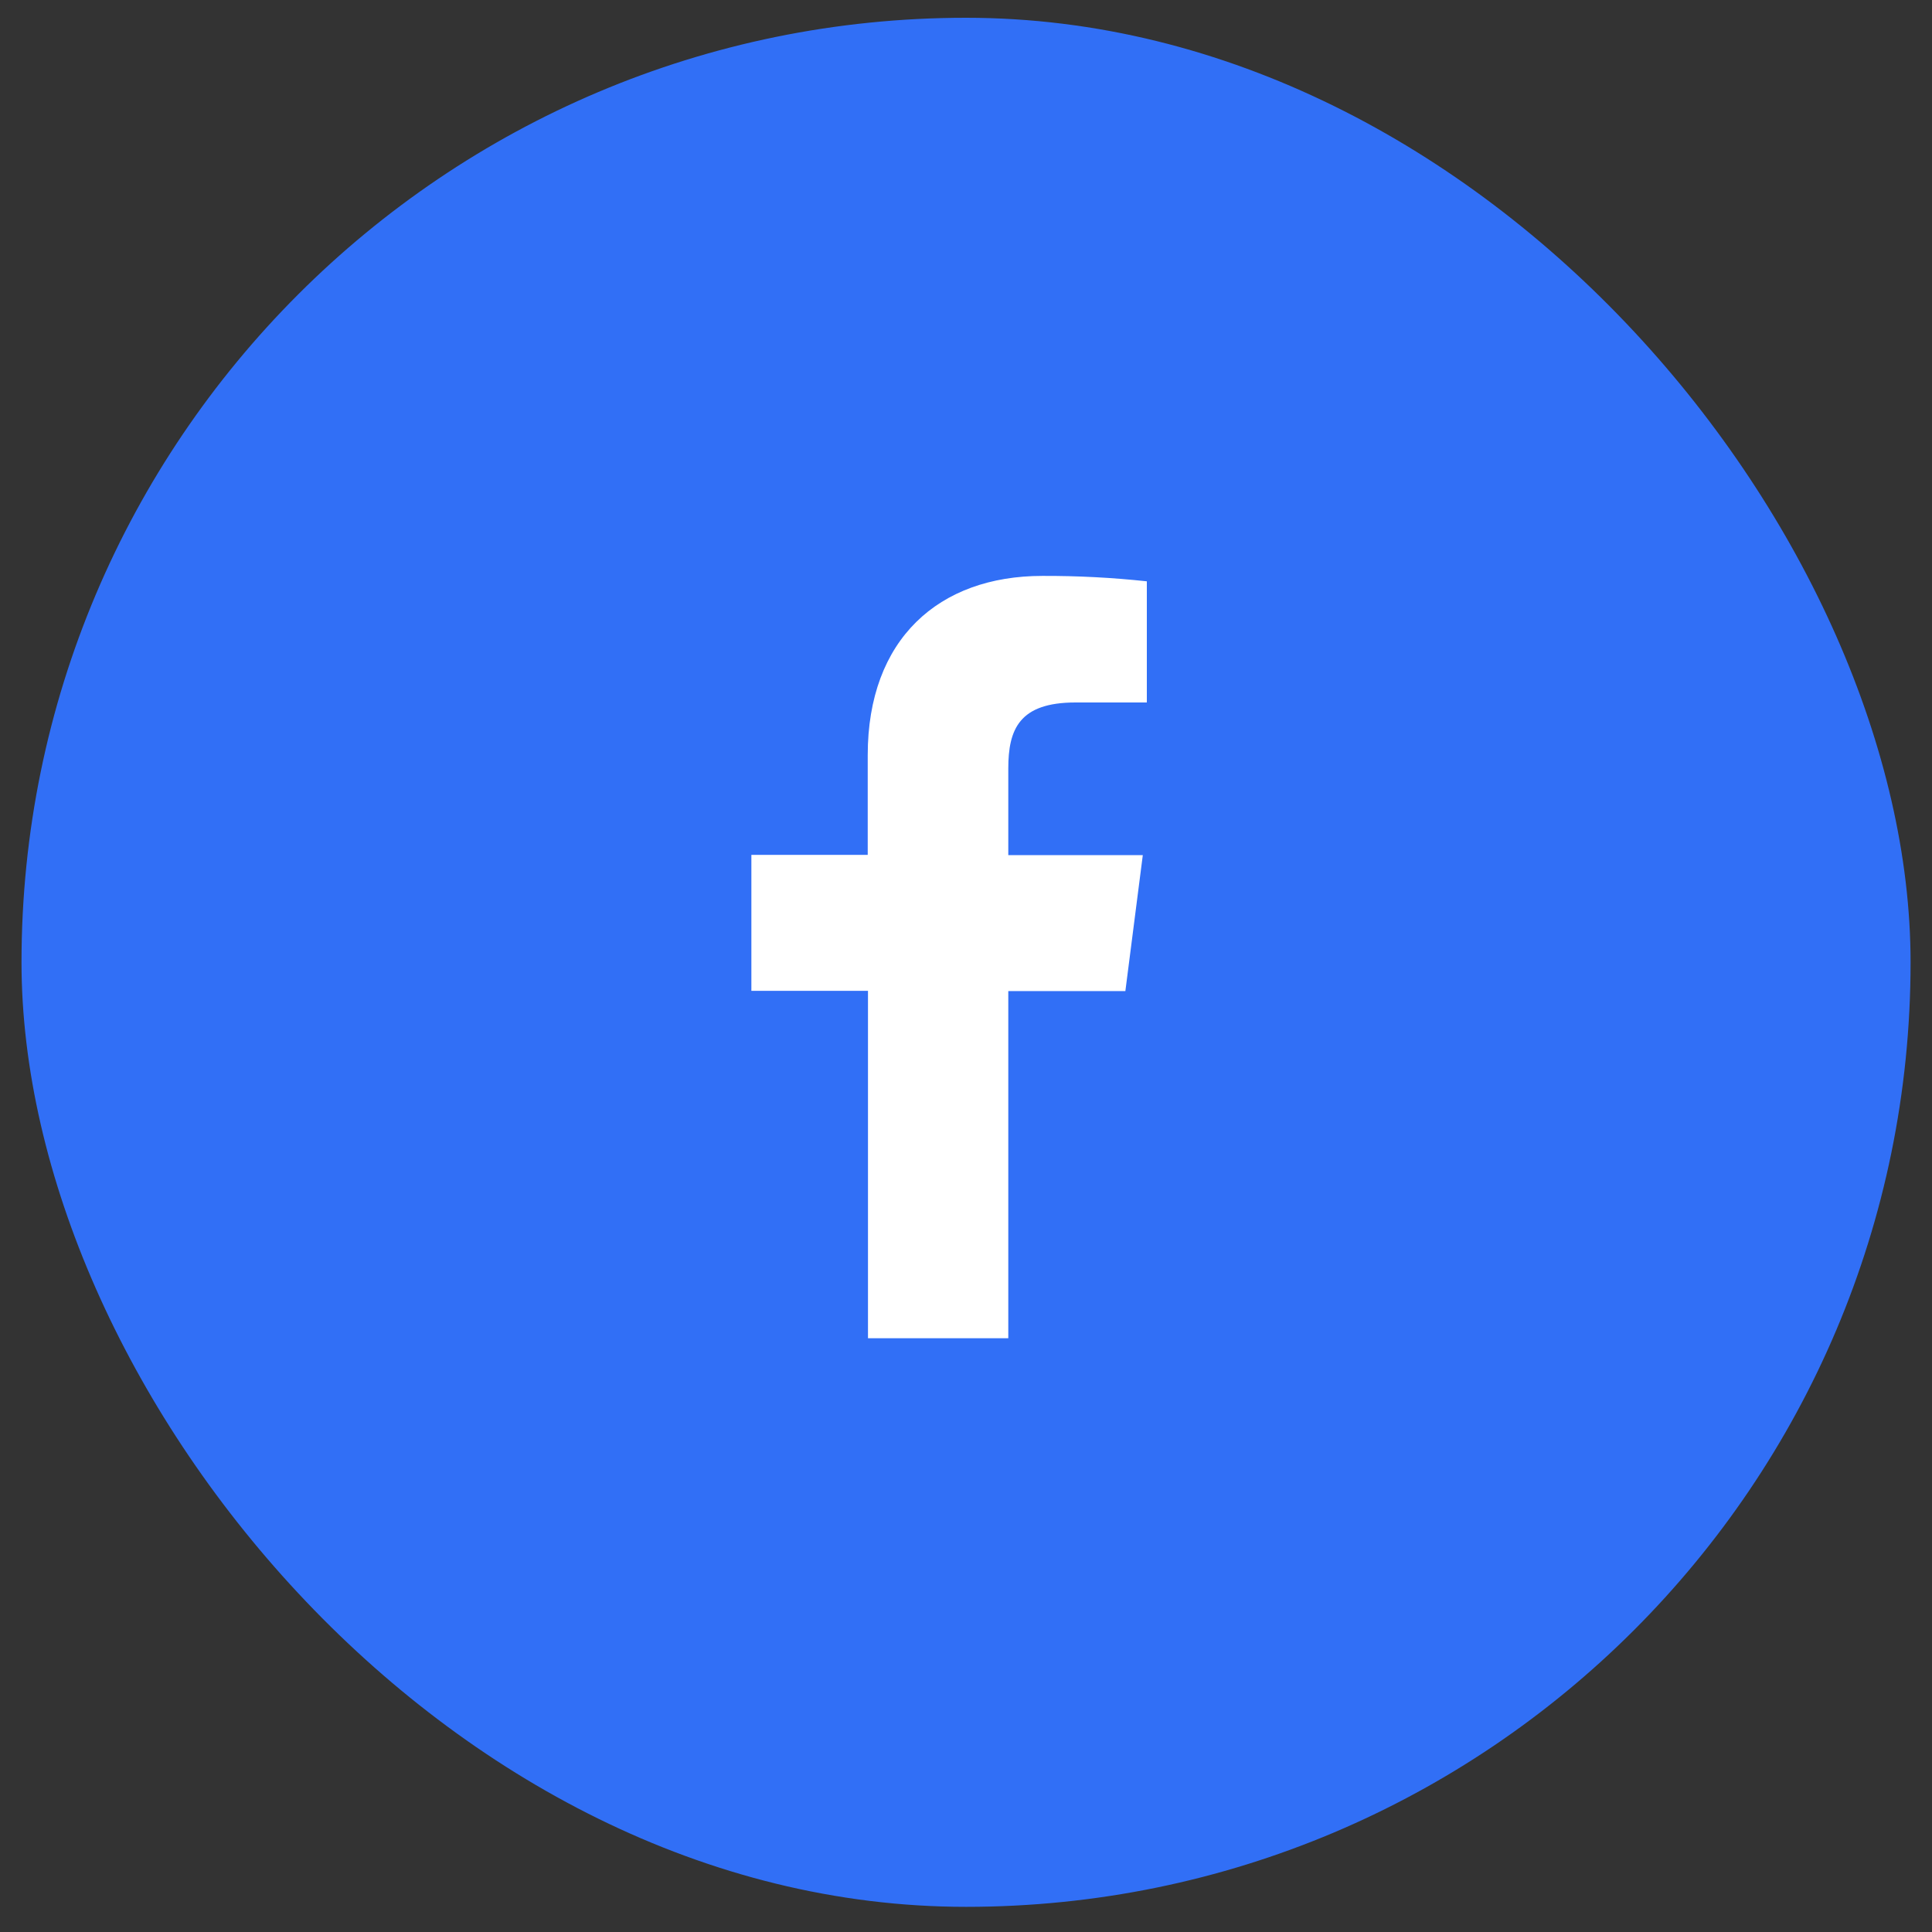
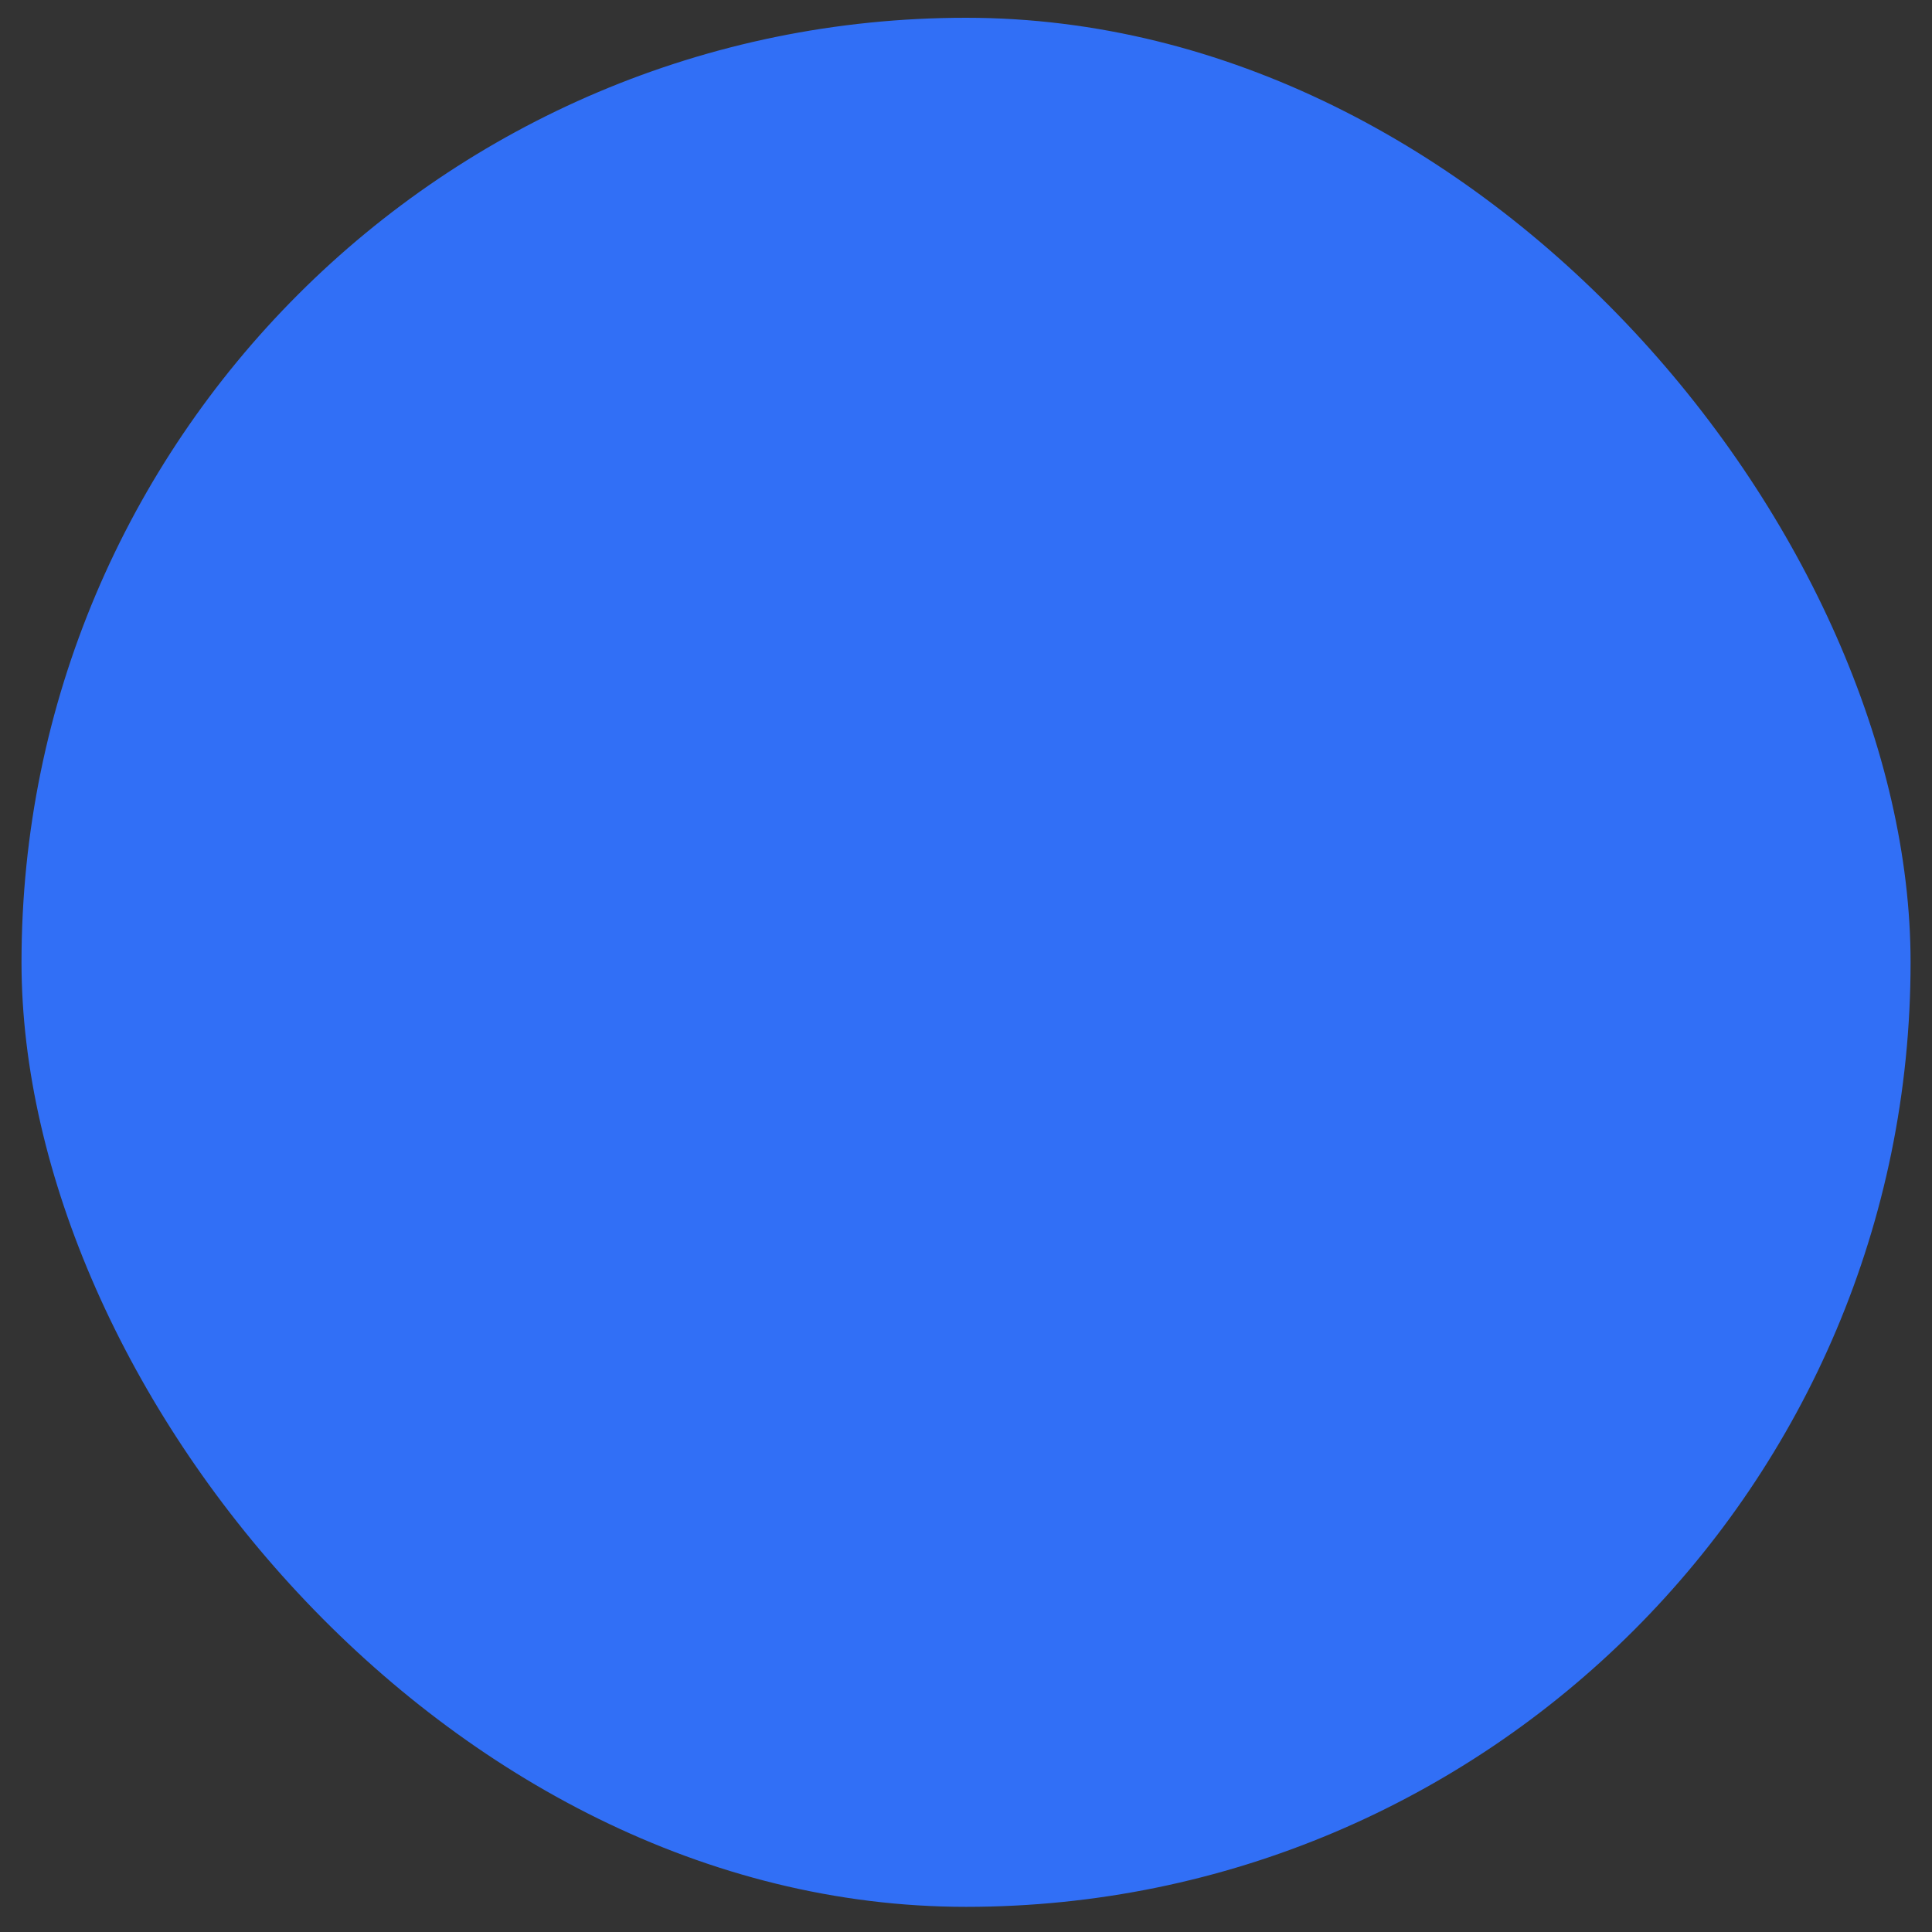
<svg xmlns="http://www.w3.org/2000/svg" width="45" height="45" viewBox="0 0 45 45" fill="none">
  <rect x="0" y="0" width="45" height="45" fill="#333333" stroke="none" />
  <rect x="0.501" y="0.414" width="44" height="44" rx="22" fill="#316FF6" />
-   <path d="M23.485 31.17V23.084H26.212L26.618 19.918H23.485V17.901C23.485 16.988 23.739 16.362 25.05 16.362H26.712V13.54C25.903 13.453 25.091 13.411 24.278 13.414C21.867 13.414 20.211 14.886 20.211 17.588V19.912H17.501V23.078H20.217V31.17H23.485Z" fill="white" />
</svg>